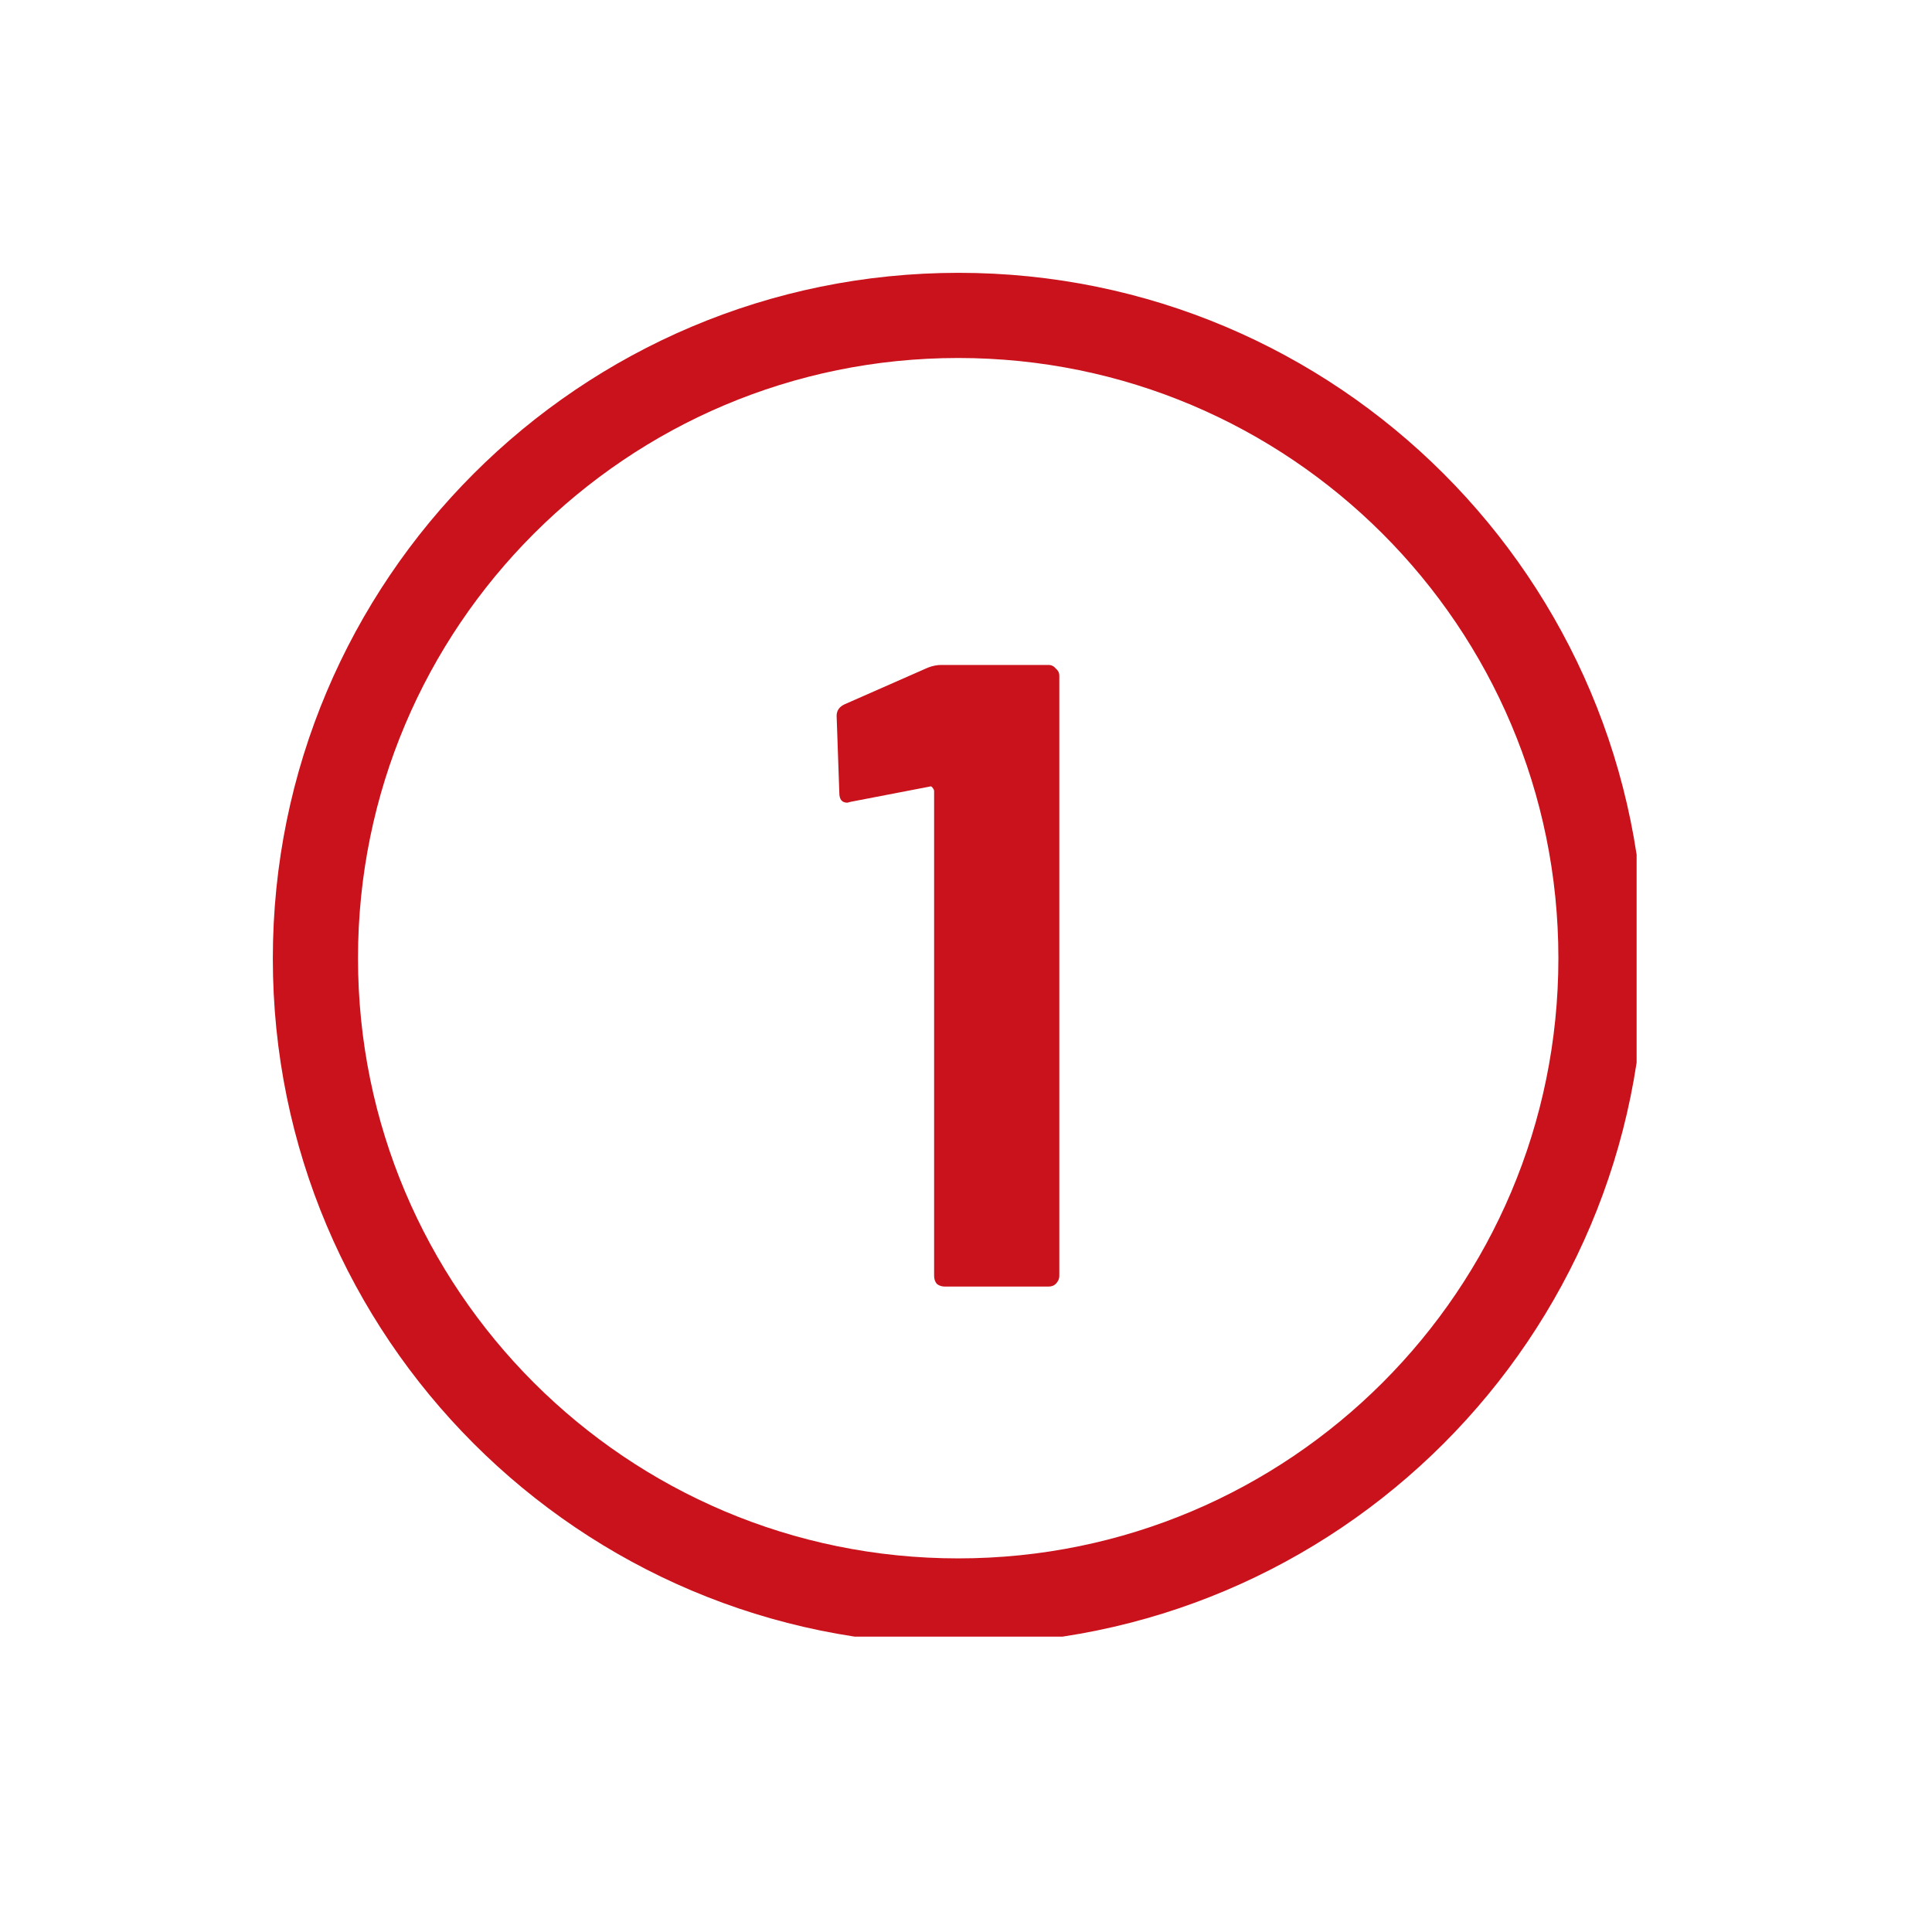
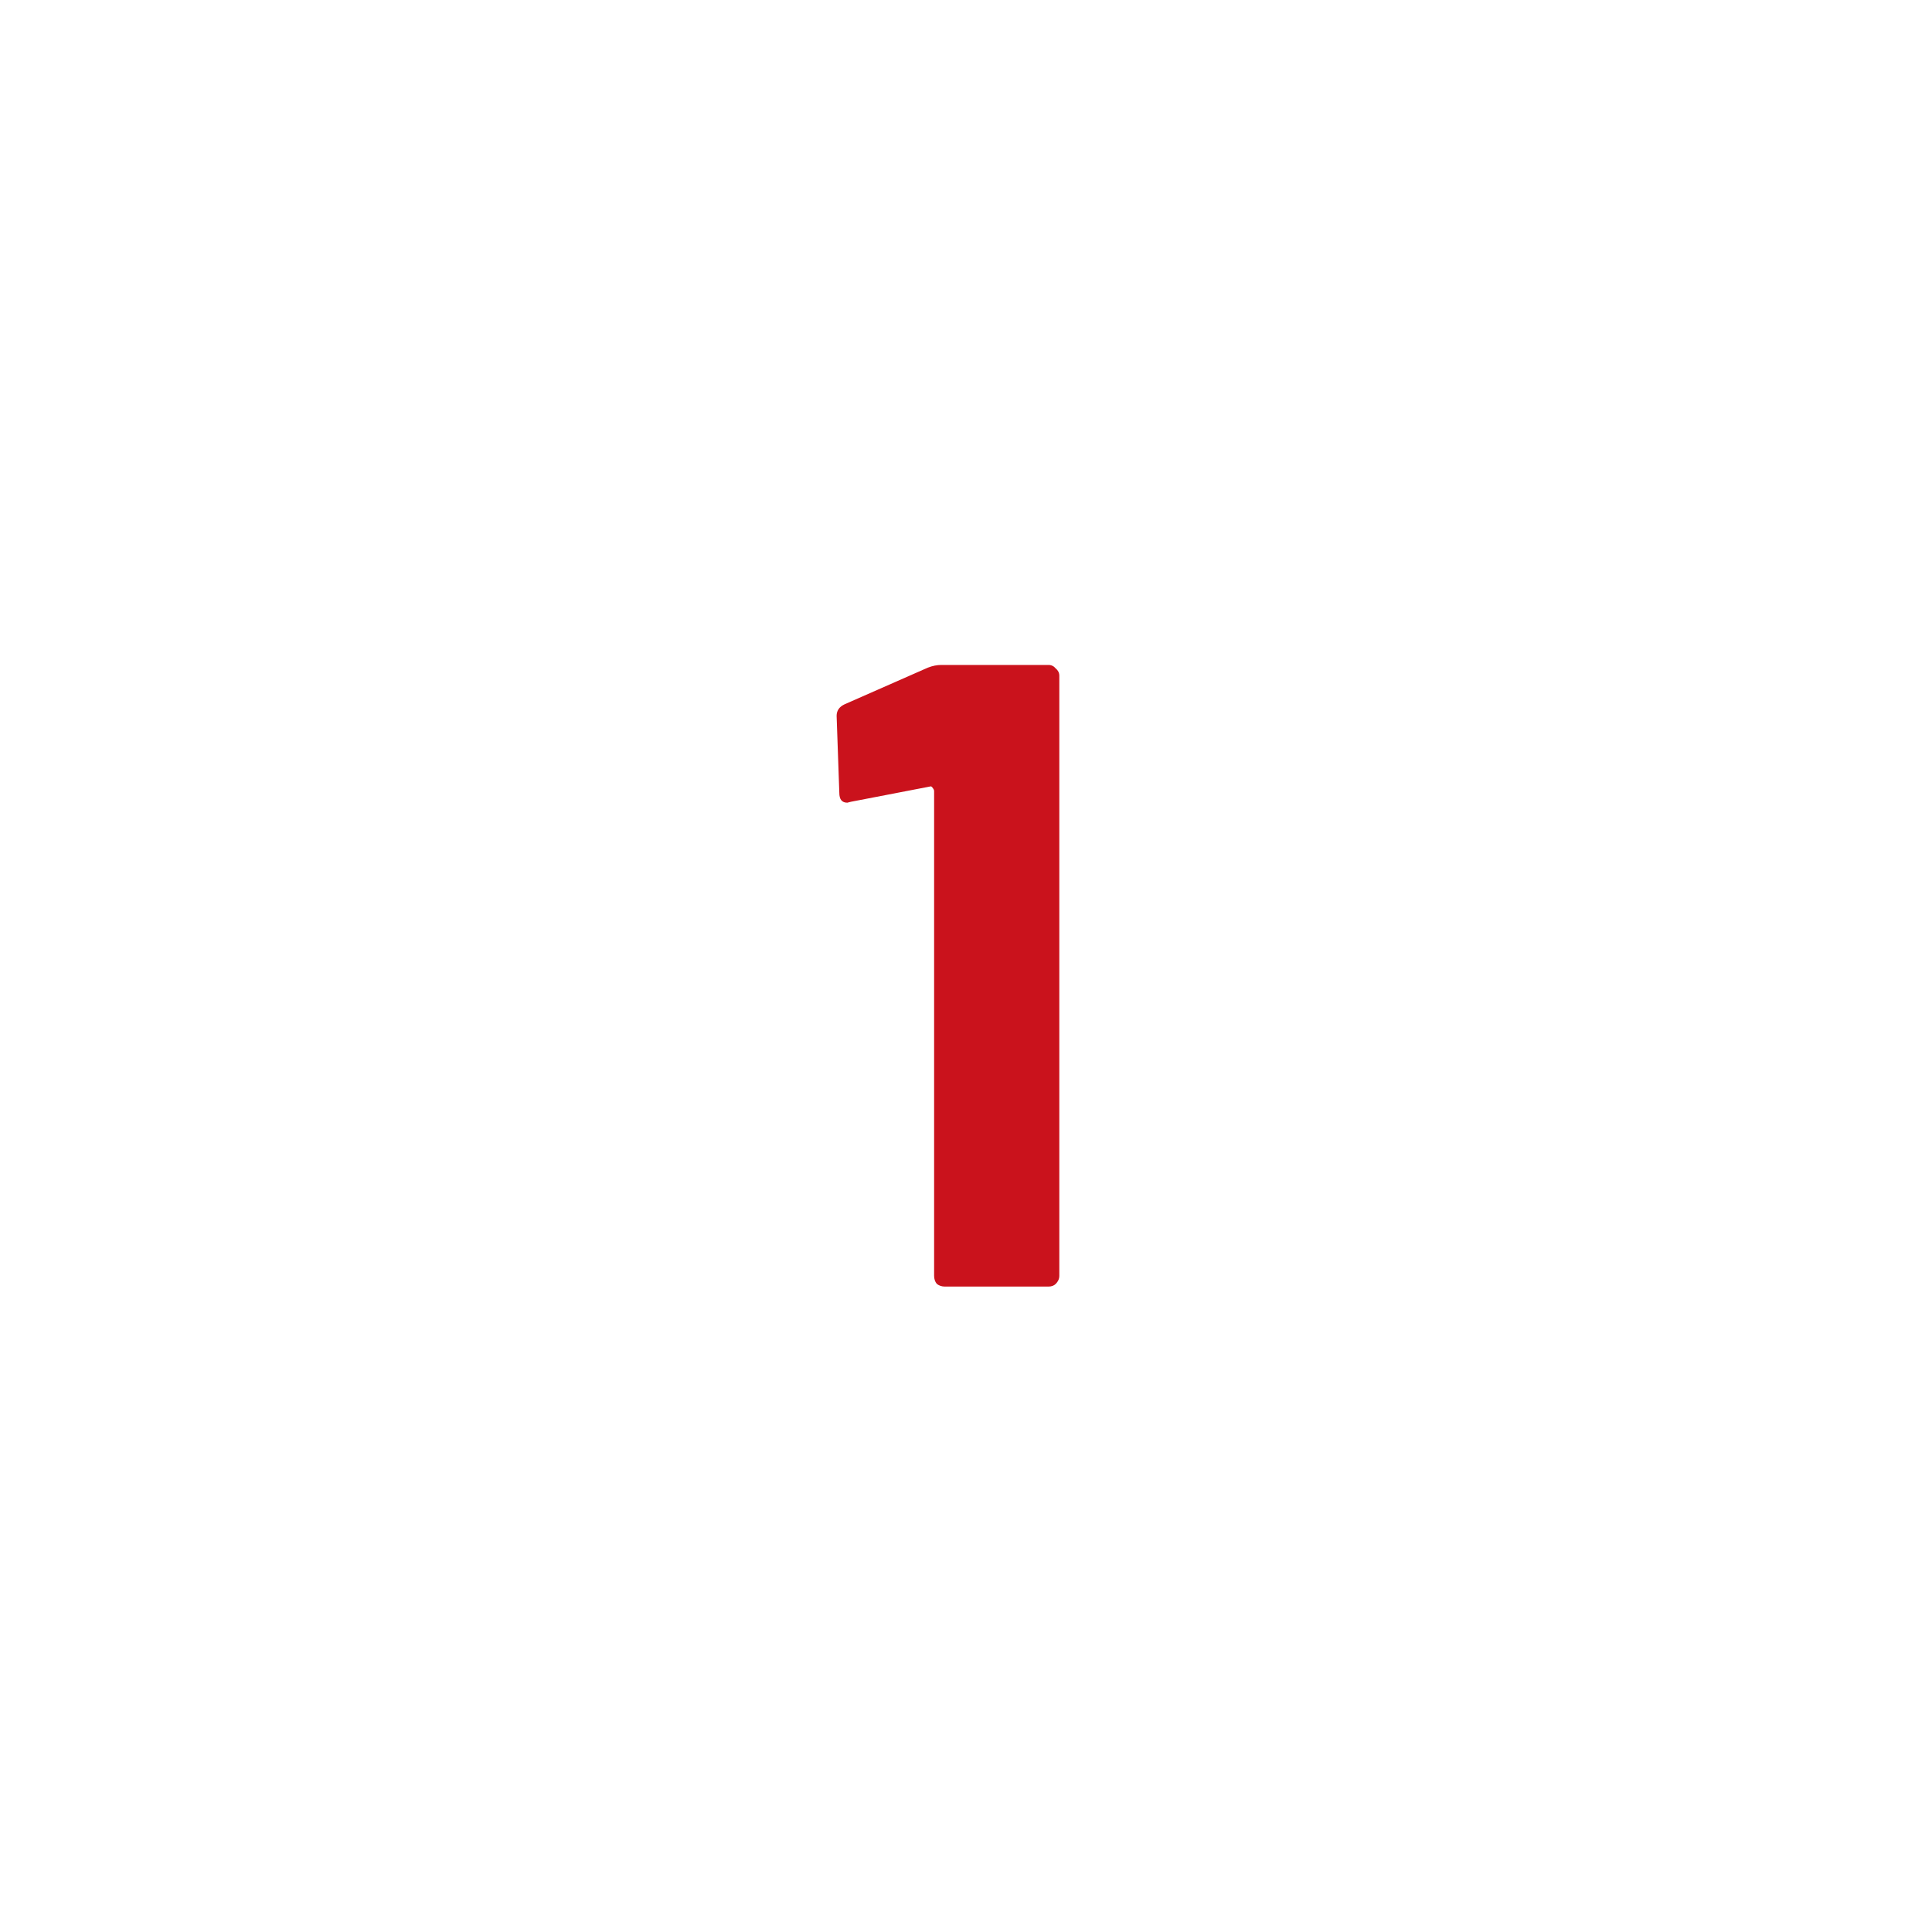
<svg xmlns="http://www.w3.org/2000/svg" width="45" zoomAndPan="magnify" viewBox="0 0 33.75 33.75" height="45" preserveAspectRatio="xMidYMid meet" version="1.0">
  <defs>
    <g />
    <clipPath id="0223f36819">
-       <path d="M 4.766 4.766 L 28.59 4.766 L 28.59 28.59 L 4.766 28.59 Z M 4.766 4.766 " clip-rule="nonzero" />
-     </clipPath>
+       </clipPath>
    <clipPath id="8d373f5118">
-       <path d="M 16.746 4.766 C 10.129 4.766 4.766 10.129 4.766 16.746 C 4.766 23.363 10.129 28.727 16.746 28.727 C 23.363 28.727 28.727 23.363 28.727 16.746 C 28.727 10.129 23.363 4.766 16.746 4.766 Z M 16.746 4.766 " clip-rule="nonzero" />
+       <path d="M 16.746 4.766 C 10.129 4.766 4.766 10.129 4.766 16.746 C 4.766 23.363 10.129 28.727 16.746 28.727 C 23.363 28.727 28.727 23.363 28.727 16.746 Z M 16.746 4.766 " clip-rule="nonzero" />
    </clipPath>
  </defs>
  <g clip-path="url(#0223f36819)">
    <g clip-path="url(#8d373f5118)">
      <path stroke-linecap="butt" transform="matrix(0.744, 0, 0, 0.744, 4.765, 4.765)" fill="none" stroke-linejoin="miter" d="M 16.094 0.001 C 7.205 0.001 0.001 7.205 0.001 16.094 C 0.001 24.982 7.205 32.186 16.094 32.186 C 24.982 32.186 32.186 24.982 32.186 16.094 C 32.186 7.205 24.982 0.001 16.094 0.001 Z M 16.094 0.001 " stroke="#ca121c" stroke-width="4" stroke-opacity="1" stroke-miterlimit="4" />
    </g>
  </g>
  <g fill="#ca121c" fill-opacity="1">
    <g transform="translate(14.271, 22.475)">
      <g>
        <path d="M 1.938 -10.812 C 2.02 -10.844 2.098 -10.859 2.172 -10.859 L 4.047 -10.859 C 4.098 -10.859 4.141 -10.836 4.172 -10.797 C 4.211 -10.766 4.234 -10.723 4.234 -10.672 L 4.234 -0.188 C 4.234 -0.133 4.211 -0.086 4.172 -0.047 C 4.141 -0.016 4.098 0 4.047 0 L 2.234 0 C 2.18 0 2.133 -0.016 2.094 -0.047 C 2.062 -0.086 2.047 -0.133 2.047 -0.188 L 2.047 -8.656 C 2.047 -8.676 2.035 -8.695 2.016 -8.719 C 2.004 -8.738 1.988 -8.742 1.969 -8.734 L 0.594 -8.469 L 0.531 -8.453 C 0.438 -8.453 0.391 -8.508 0.391 -8.625 L 0.344 -9.969 C 0.344 -10.062 0.391 -10.129 0.484 -10.172 Z M 1.938 -10.812 " />
      </g>
    </g>
  </g>
</svg>